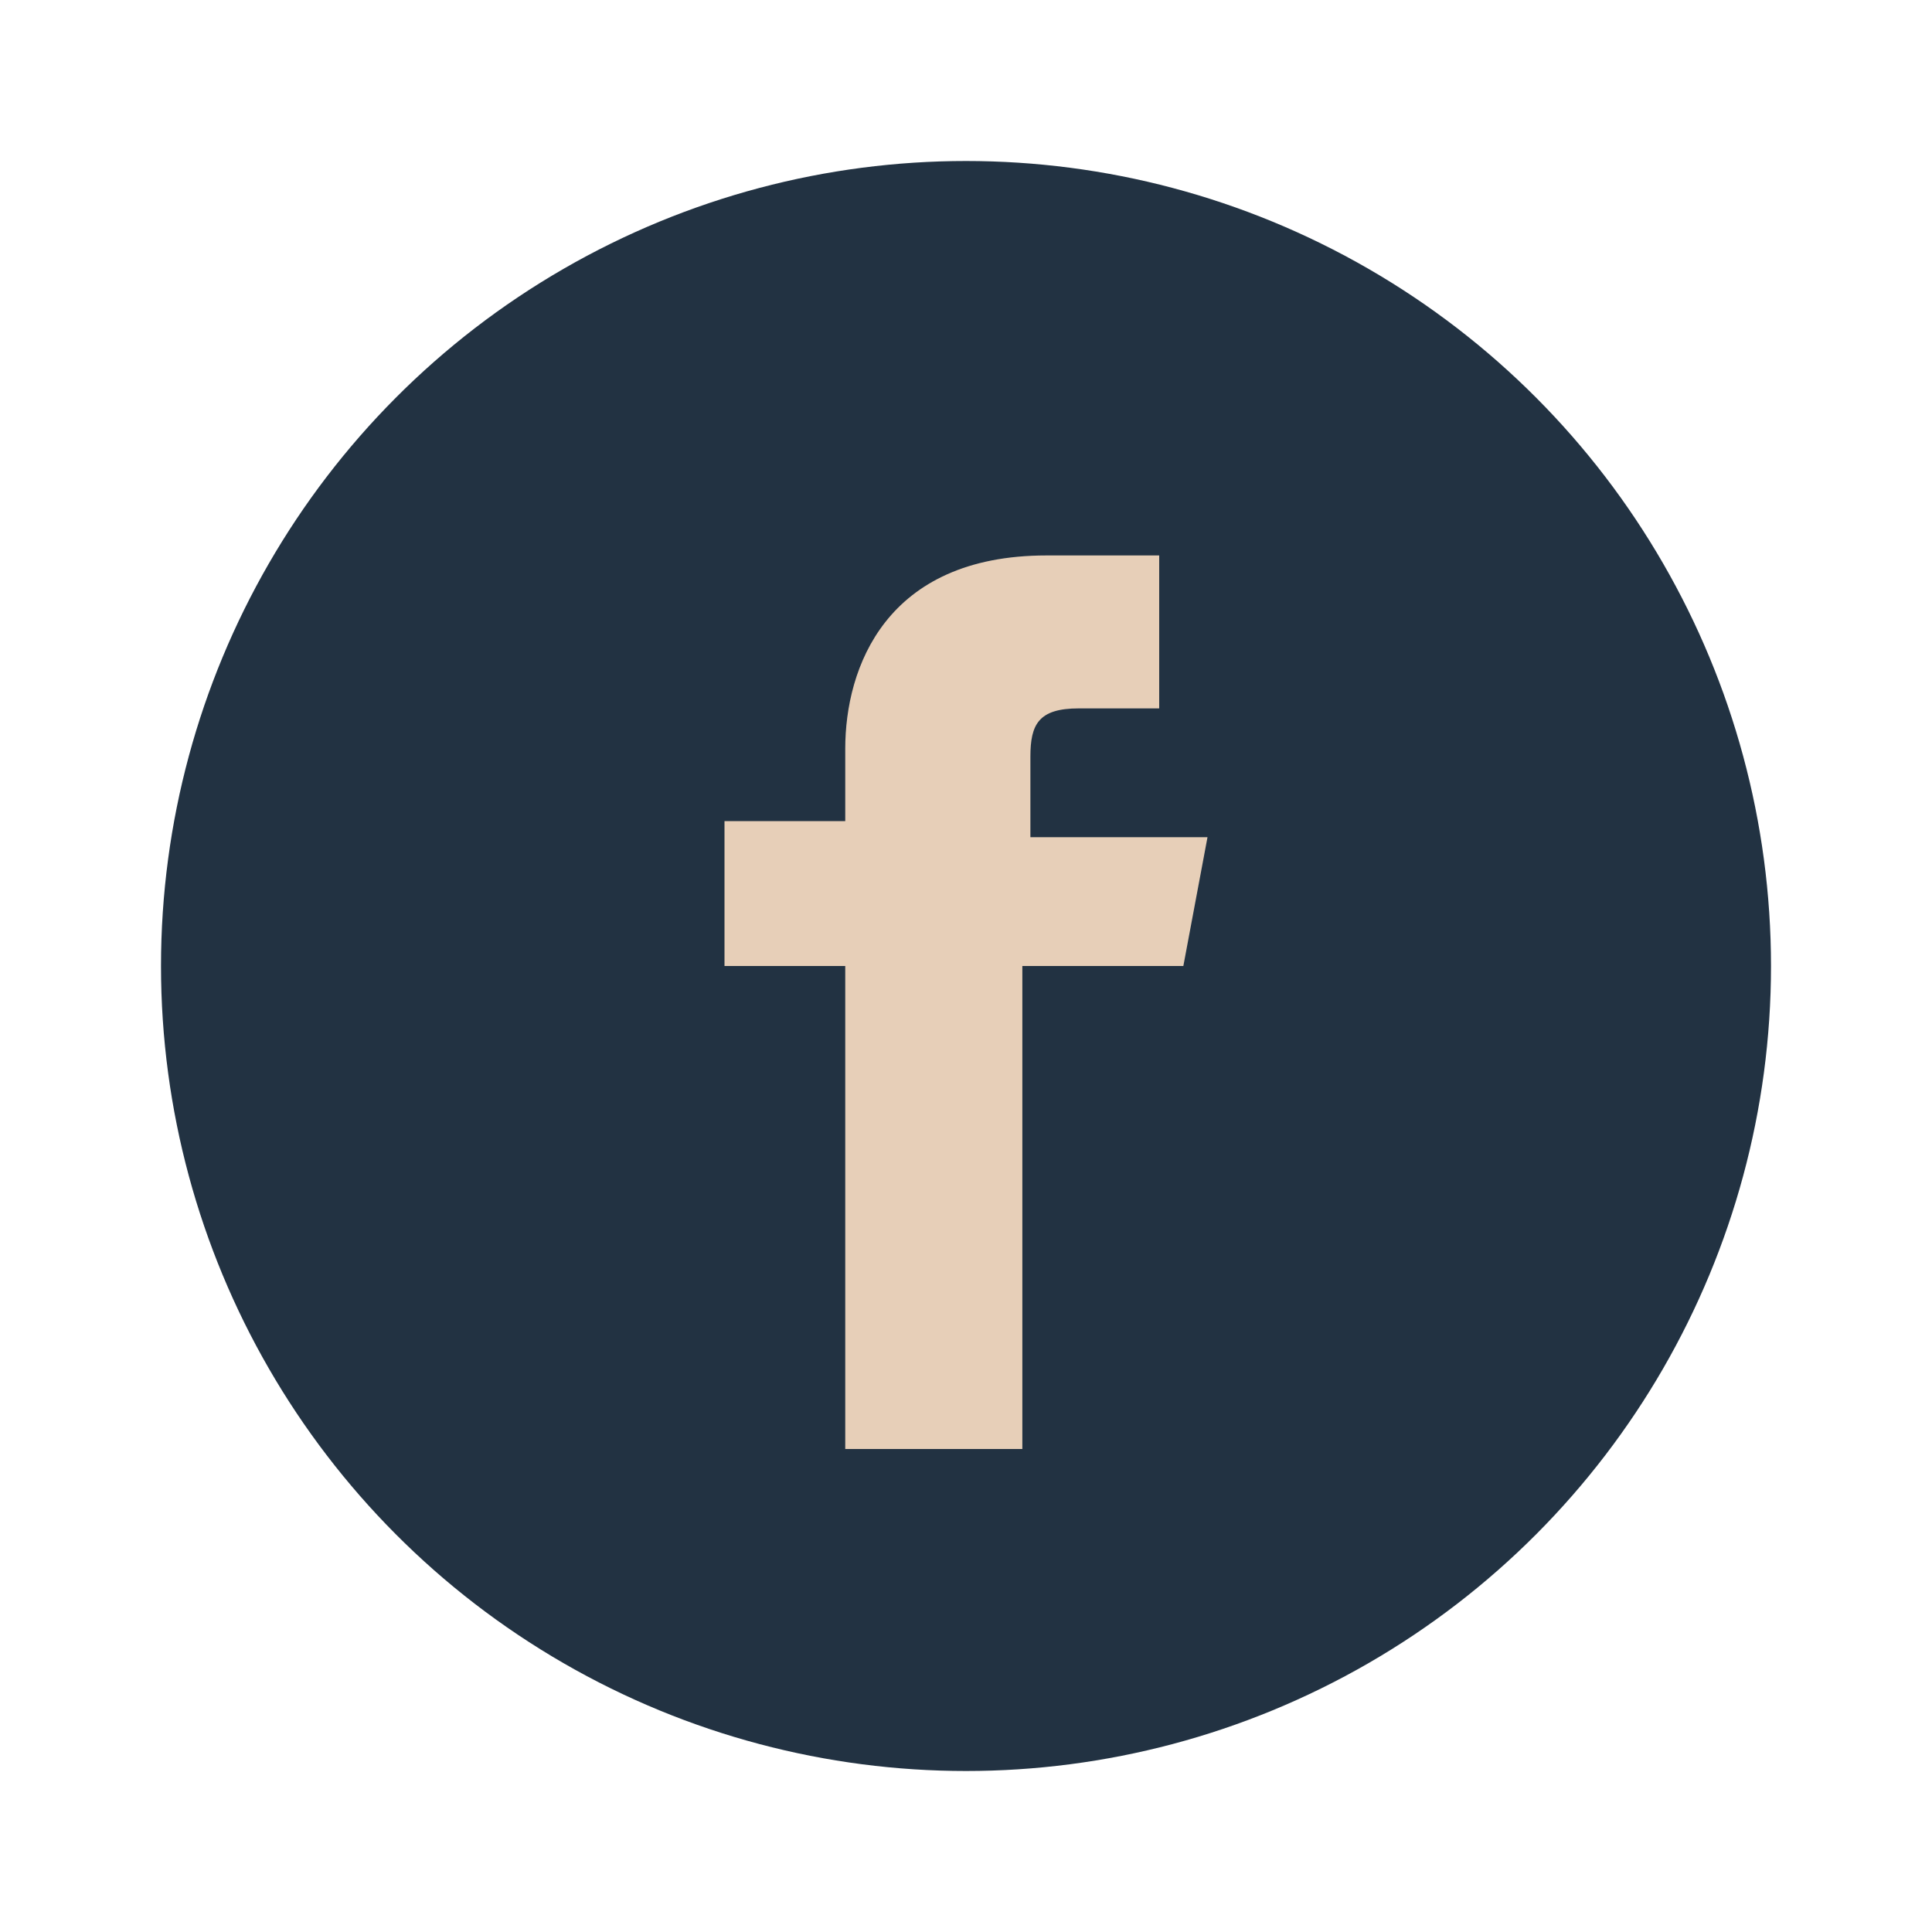
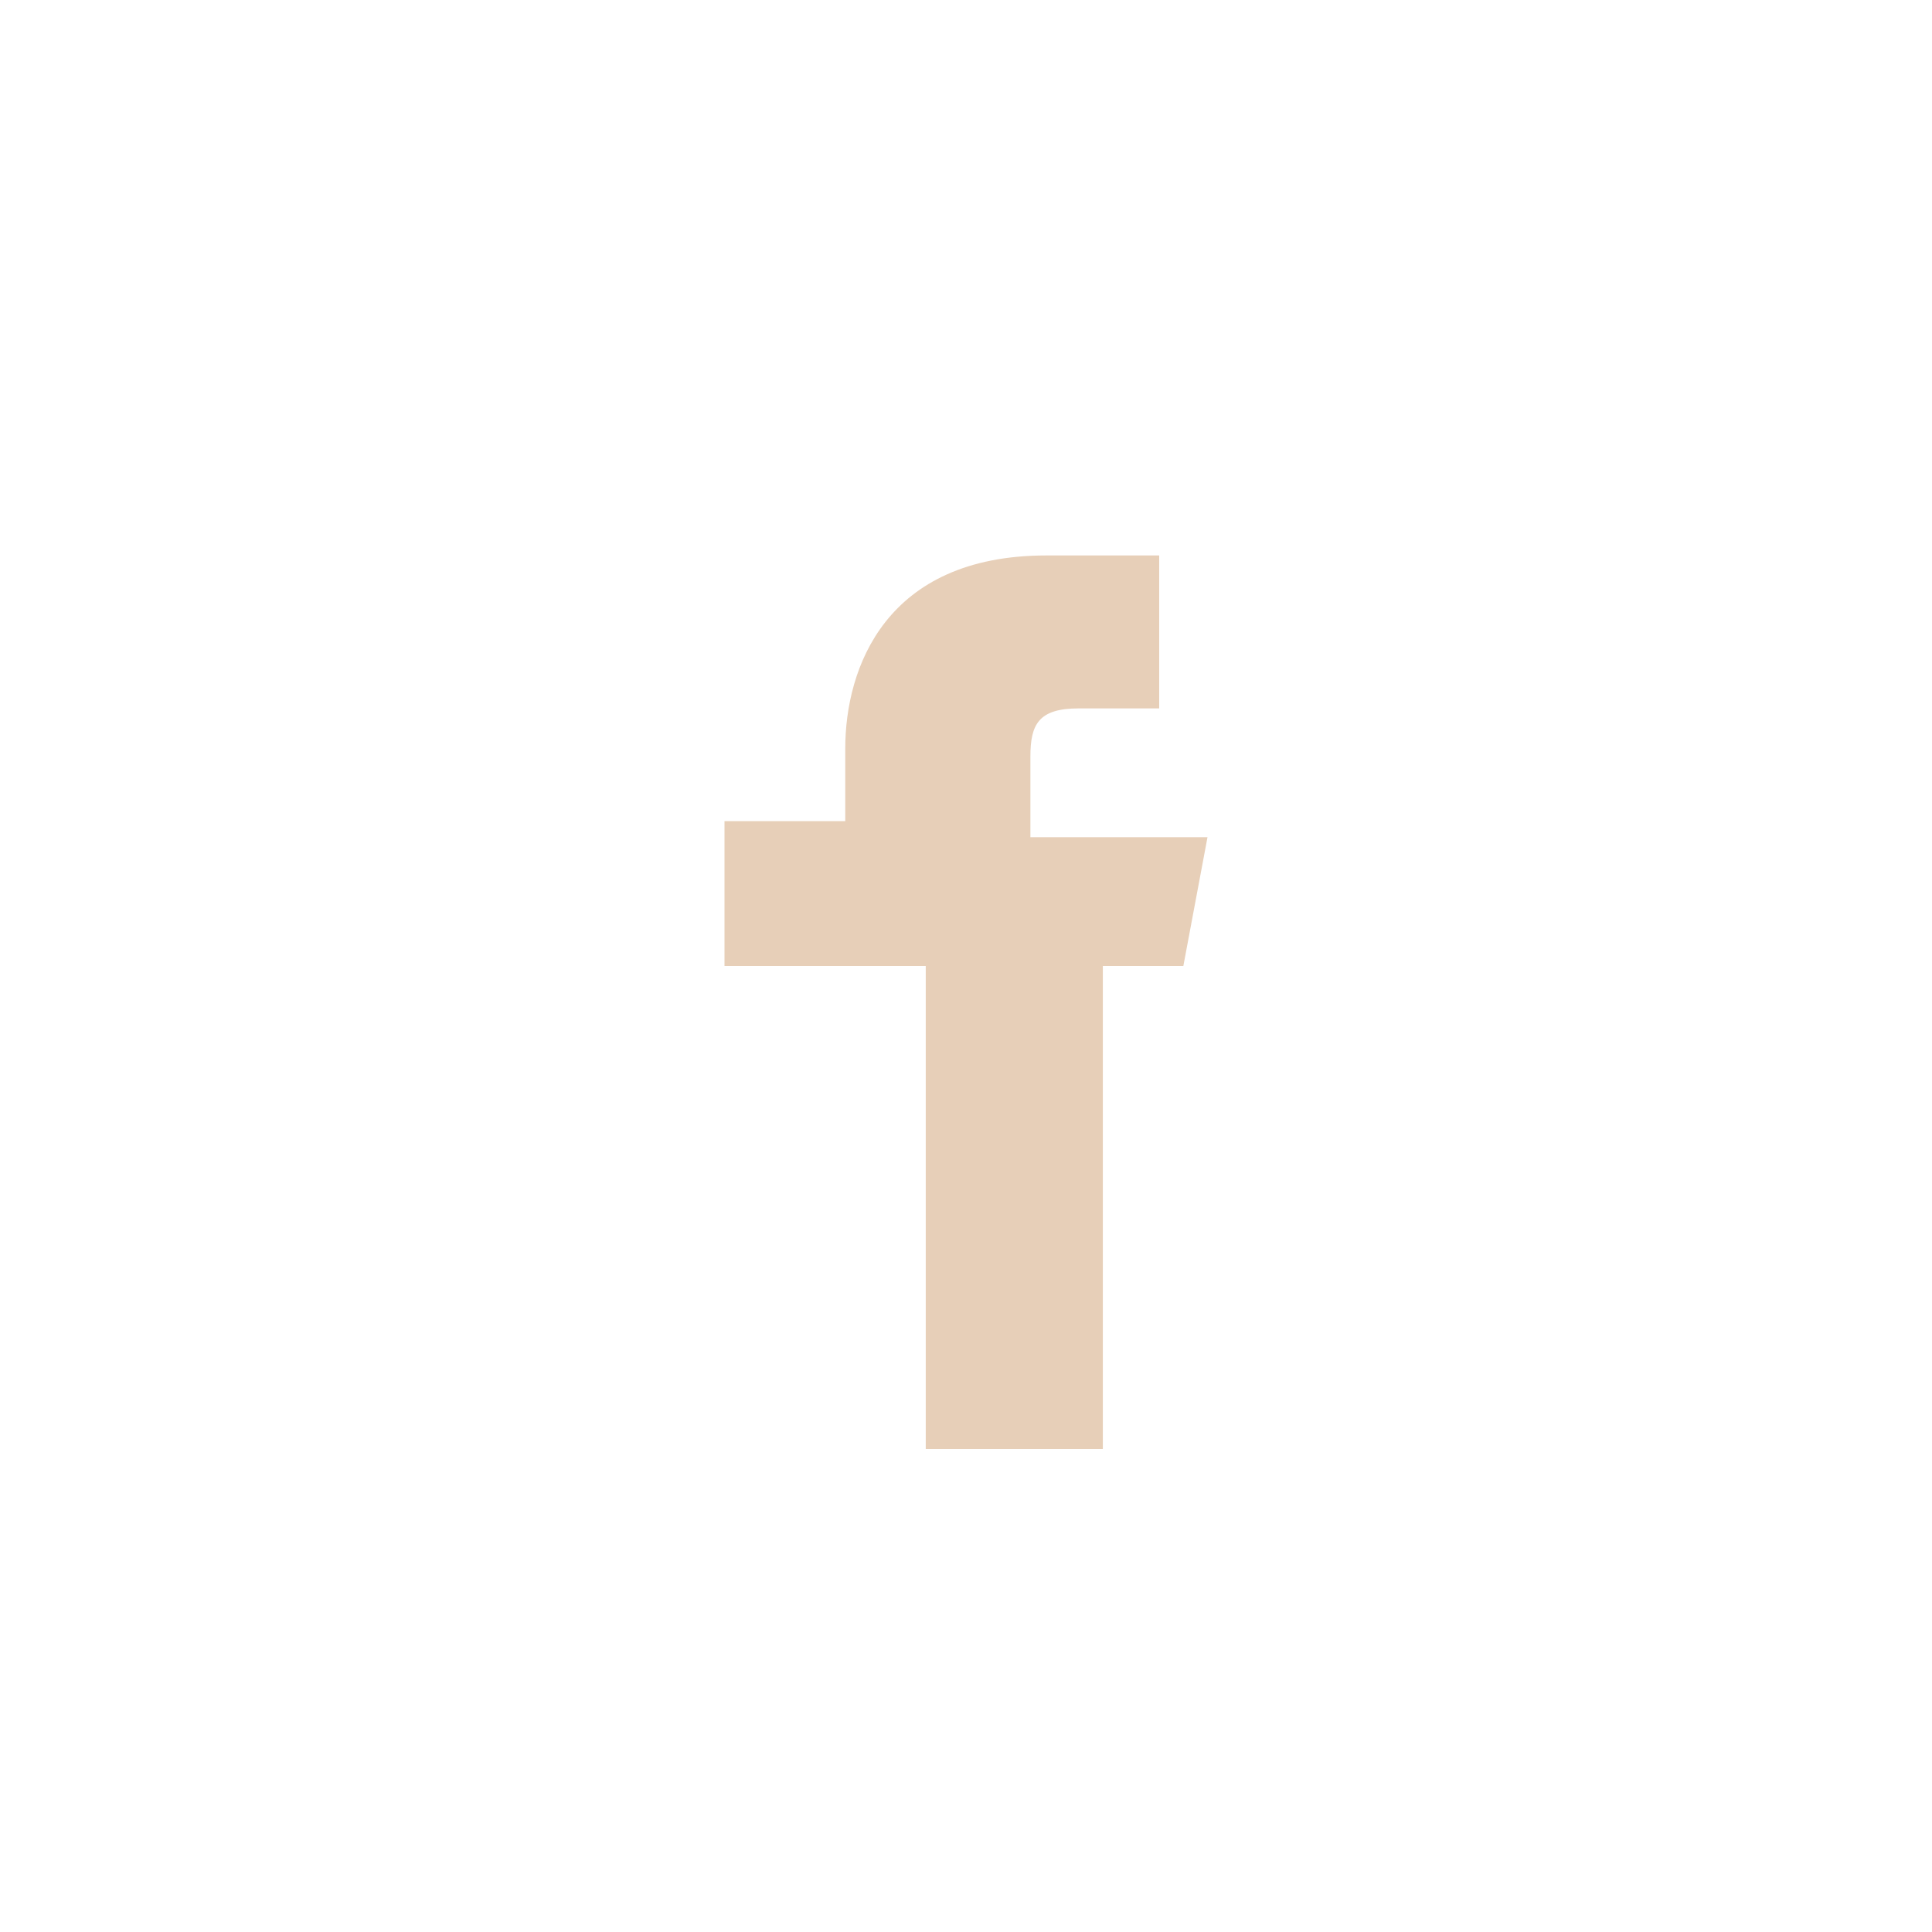
<svg xmlns="http://www.w3.org/2000/svg" width="24" height="24" viewBox="0 0 24 24">
-   <circle fill="#223242" cx="12" cy="12" r="10" />
-   <path d="M13.7 12h-1v6h-2.2v-6H9v-1.8h1.5V9.3c0-1 .5-2.4 2.5-2.4h1.4v1.9h-1c-.5 0-.6.2-.6.6v1H15l-.3 1.6z" fill="#E7CFB8" />
+   <path d="M13.7 12v6h-2.2v-6H9v-1.8h1.5V9.3c0-1 .5-2.4 2.5-2.4h1.4v1.9h-1c-.5 0-.6.2-.6.6v1H15l-.3 1.6z" fill="#E7CFB8" />
</svg>